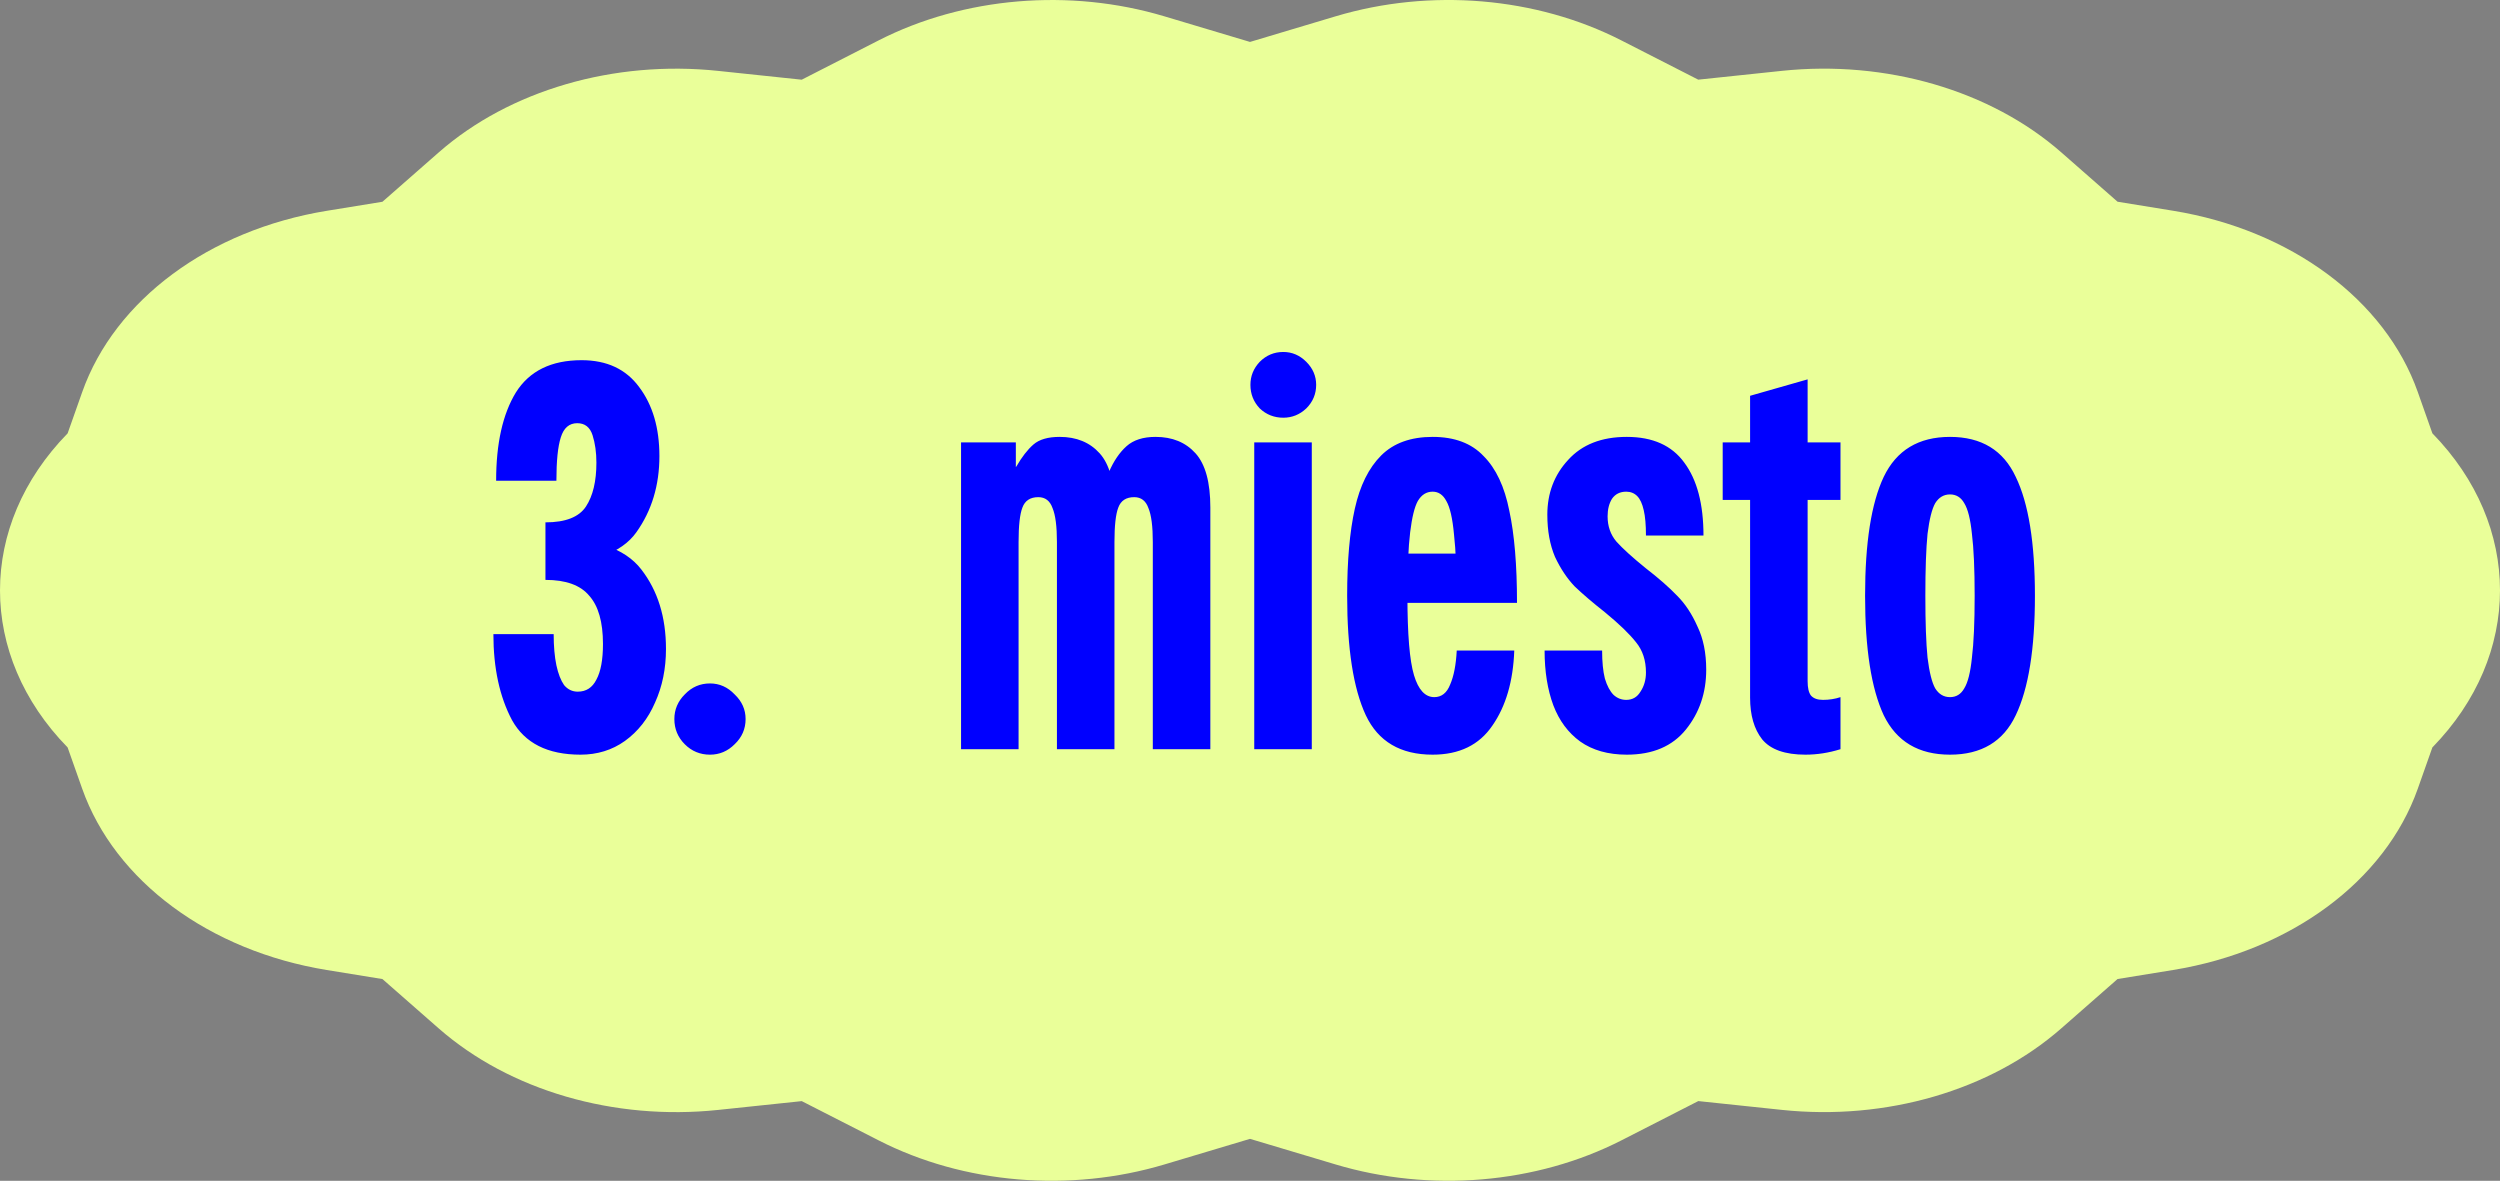
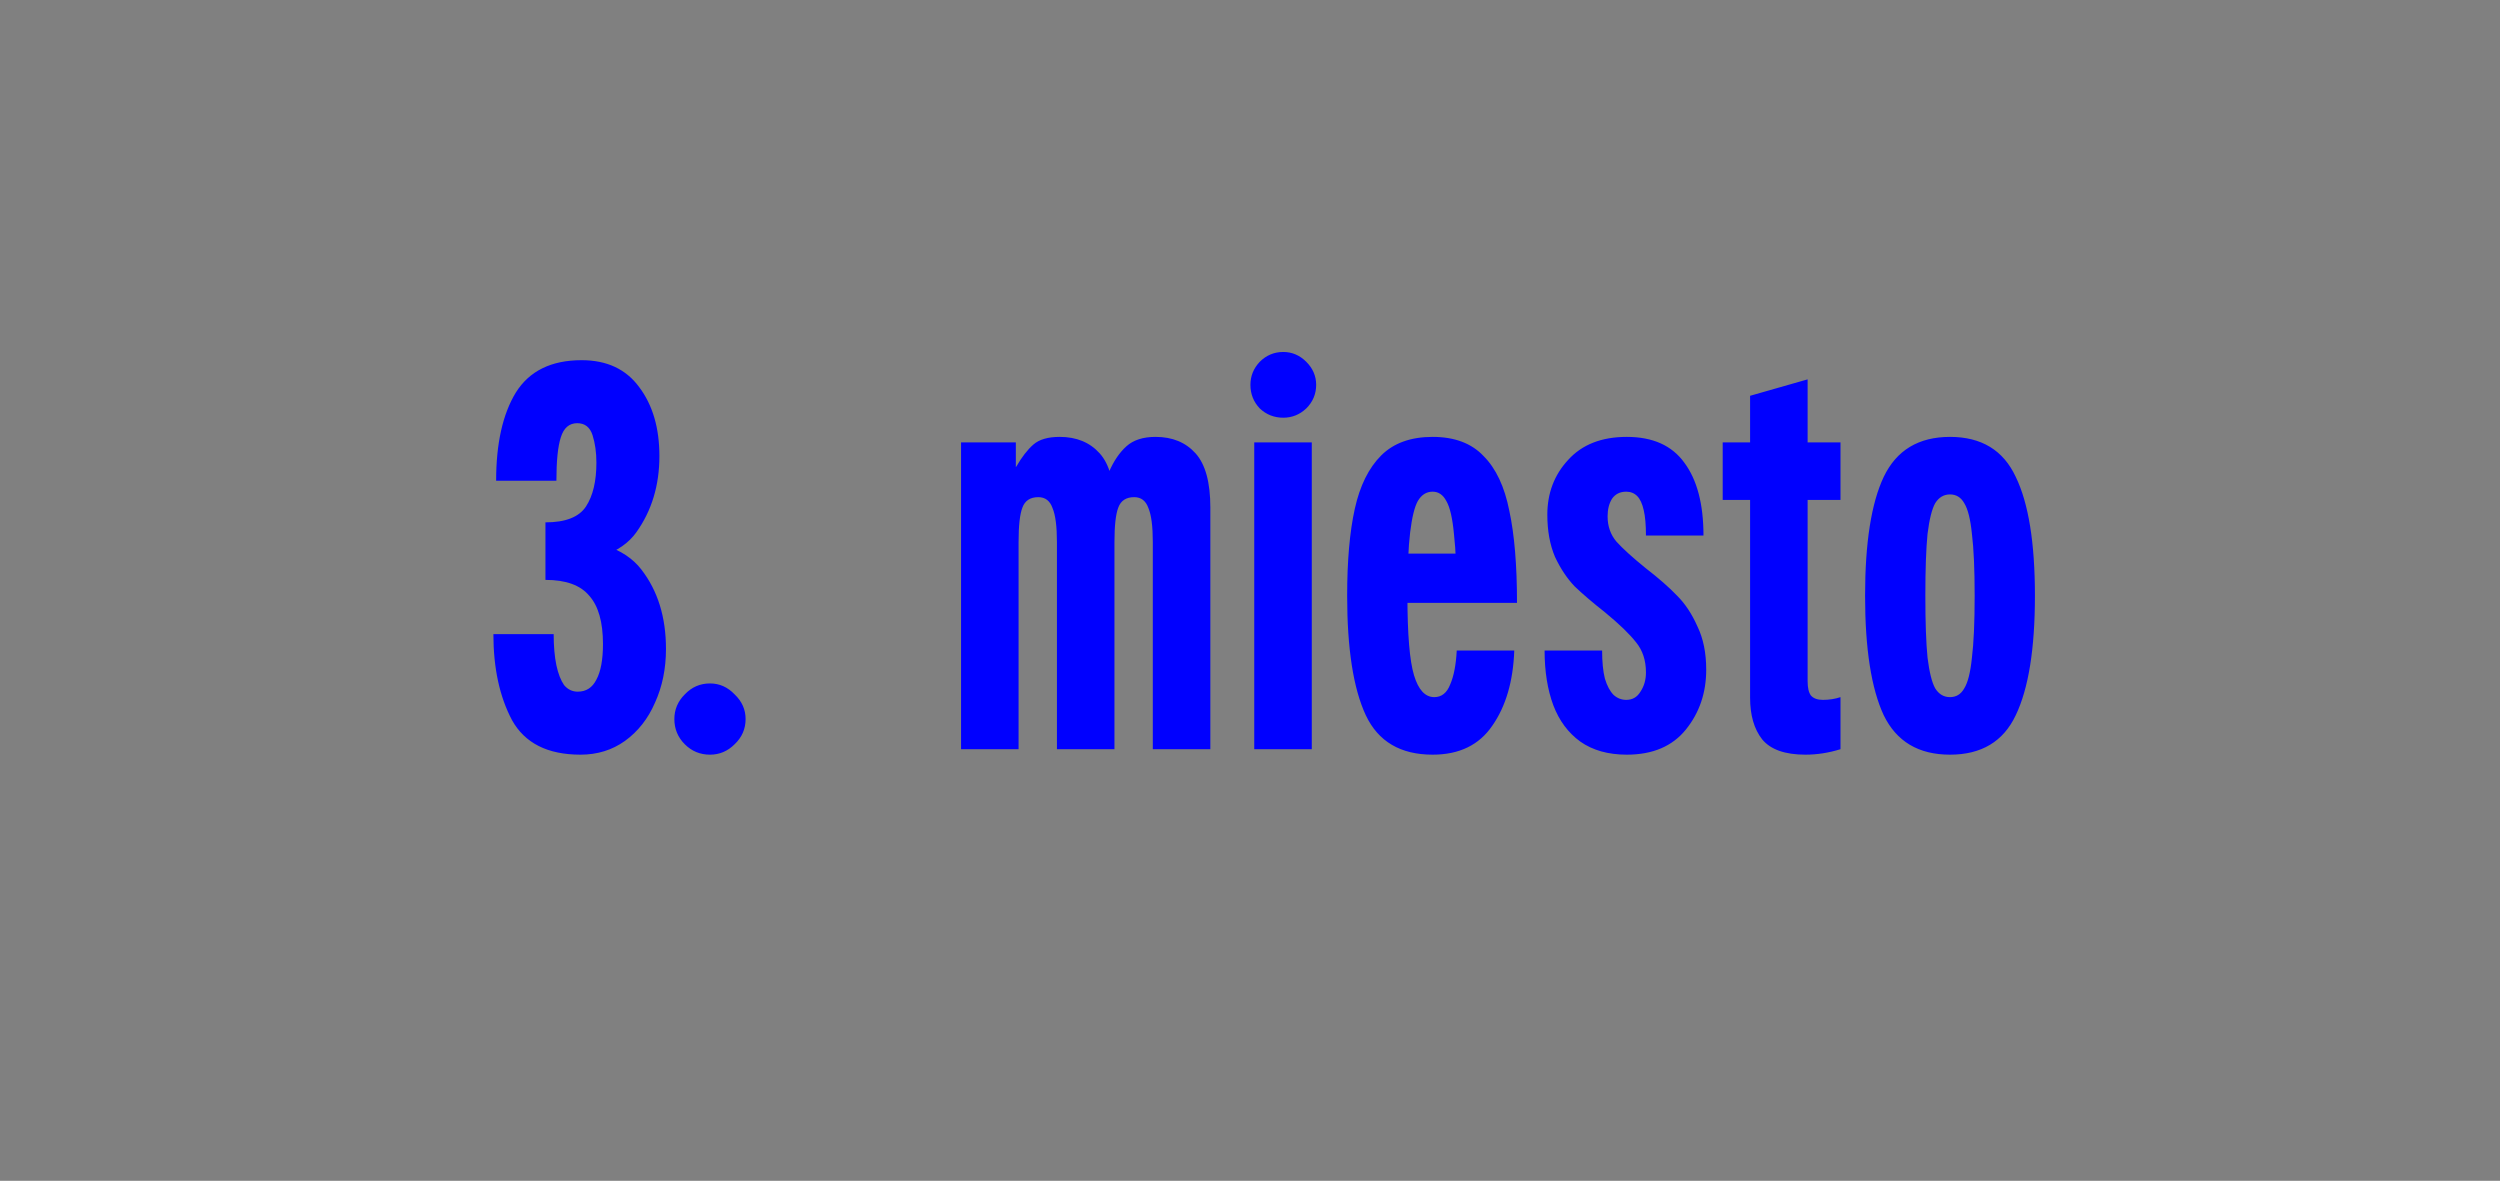
<svg xmlns="http://www.w3.org/2000/svg" width="307" height="145" viewBox="0 0 307 145" fill="none">
  <rect x="0" y="0" width="307" height="145" fill="#808080" stroke="none" />
-   <path d="M298.695 91.784L296.9 96.866C292.896 108.18 281.309 116.76 266.862 119.114L260.035 120.224L253.121 126.288C244.431 133.906 231.612 137.646 218.812 136.294L208.55 135.213L199.117 140.034C188.657 145.377 175.64 146.478 164.01 142.994L153.5 139.851L142.996 142.994C131.36 146.478 118.349 145.382 107.889 140.034L98.456 135.218L88.188 136.299C75.388 137.646 62.569 133.906 53.879 126.293L46.965 120.229L40.138 119.119C25.691 116.765 14.104 108.185 10.1 96.871L8.305 91.789C-2.768 80.446 -2.768 64.559 8.305 53.216L10.1 48.134C14.104 36.82 25.691 28.24 40.138 25.886L46.965 24.776L53.879 18.712C62.569 11.094 75.388 7.354 88.188 8.706L98.45 9.787L107.883 4.966C118.343 -0.377 131.36 -1.478 142.99 2.006L153.5 5.149L164.004 2.006C175.64 -1.478 188.651 -0.382 199.111 4.966L208.544 9.782L218.812 8.701C231.612 7.354 244.431 11.094 253.121 18.707L260.035 24.771L266.862 25.881C281.309 28.235 292.896 36.815 296.9 48.129L298.695 53.211C309.768 64.554 309.768 80.441 298.695 91.784Z" fill="#EAFF99" />
  <path d="M71.287 92.673C67.25 92.673 64.446 91.26 62.876 88.434C61.351 85.564 60.589 82.043 60.589 77.871H67.99C67.99 79.351 68.102 80.63 68.326 81.706C68.55 82.738 68.864 83.545 69.268 84.128C69.717 84.666 70.277 84.936 70.95 84.936C71.982 84.936 72.744 84.442 73.238 83.455C73.776 82.469 74.045 81.011 74.045 79.082C74.045 76.391 73.484 74.417 72.363 73.162C71.287 71.861 69.492 71.21 66.981 71.21V65.963C72.811 65.963 76.736 67.286 78.755 69.932C80.773 72.534 81.782 75.785 81.782 79.688C81.782 82.11 81.334 84.308 80.437 86.281C79.584 88.255 78.351 89.825 76.736 90.991C75.166 92.112 73.35 92.673 71.287 92.673ZM66.981 64.146C69.448 64.146 71.107 63.496 71.959 62.195C72.811 60.894 73.238 59.1 73.238 56.812C73.238 55.556 73.081 54.435 72.767 53.448C72.453 52.462 71.825 51.968 70.883 51.968C69.896 51.968 69.223 52.551 68.864 53.718C68.505 54.839 68.326 56.611 68.326 59.033H60.925C60.925 54.458 61.733 50.847 63.347 48.2C65.007 45.554 67.698 44.231 71.421 44.231C74.516 44.231 76.871 45.33 78.486 47.528C80.145 49.725 80.975 52.551 80.975 56.005C80.975 59.593 80.033 62.711 78.149 65.357C76.31 67.959 72.587 69.259 66.981 69.259V64.146ZM84.091 91.394C83.239 90.542 82.812 89.511 82.812 88.3C82.812 87.133 83.239 86.124 84.091 85.272C84.943 84.375 85.975 83.926 87.186 83.926C88.352 83.926 89.361 84.375 90.213 85.272C91.11 86.124 91.559 87.133 91.559 88.3C91.559 89.511 91.11 90.542 90.213 91.394C89.361 92.247 88.352 92.673 87.186 92.673C85.975 92.673 84.943 92.247 84.091 91.394ZM129.791 92C129.791 88.187 129.791 85.362 129.791 83.523C129.791 81.639 129.791 78.858 129.791 75.18V66.568C129.791 64.639 129.612 63.249 129.253 62.397C128.939 61.5 128.356 61.051 127.504 61.051C126.517 61.051 125.866 61.477 125.552 62.329C125.238 63.137 125.081 64.55 125.081 66.568L124.745 57.351L124.812 57.283C125.485 56.117 126.18 55.22 126.898 54.592C127.616 53.964 128.692 53.65 130.127 53.65C132.191 53.65 133.828 54.323 135.039 55.669C136.25 57.014 136.855 59.234 136.855 62.329V75.18C136.855 78.993 136.855 81.818 136.855 83.657C136.855 85.496 136.855 88.277 136.855 92H129.791ZM118.017 92C118.017 88.187 118.017 85.362 118.017 83.523C118.017 81.639 118.017 78.858 118.017 75.18V71.143C118.017 67.331 118.017 64.505 118.017 62.666C118.017 60.782 118.017 58.001 118.017 54.323H124.745V57.351H125.081V75.18C125.081 78.993 125.081 81.818 125.081 83.657C125.081 85.496 125.081 88.277 125.081 92H118.017ZM141.565 92C141.565 88.187 141.565 85.362 141.565 83.523C141.565 81.639 141.565 78.858 141.565 75.18V66.568C141.565 64.639 141.386 63.249 141.027 62.397C140.713 61.5 140.13 61.051 139.278 61.051C138.291 61.051 137.64 61.477 137.326 62.329C137.012 63.137 136.855 64.55 136.855 66.568L136.183 57.956C136.766 56.611 137.483 55.556 138.336 54.794C139.188 54.032 140.376 53.65 141.901 53.65C143.965 53.65 145.602 54.323 146.813 55.669C148.024 57.014 148.63 59.234 148.63 62.329V75.18C148.63 78.993 148.63 81.818 148.63 83.657C148.63 85.496 148.63 88.277 148.63 92H141.565ZM154.022 92C154.022 88.187 154.022 85.362 154.022 83.523C154.022 81.639 154.022 78.858 154.022 75.18V71.143C154.022 67.331 154.022 64.505 154.022 62.666C154.022 60.782 154.022 58.001 154.022 54.323H161.087V75.18C161.087 78.993 161.087 81.818 161.087 83.657C161.087 85.496 161.087 88.277 161.087 92H154.022ZM153.552 47.259C153.552 46.182 153.933 45.24 154.695 44.433C155.503 43.625 156.467 43.222 157.588 43.222C158.665 43.222 159.607 43.625 160.414 44.433C161.221 45.24 161.625 46.182 161.625 47.259C161.625 48.38 161.221 49.344 160.414 50.152C159.607 50.914 158.665 51.295 157.588 51.295C156.467 51.295 155.503 50.914 154.695 50.152C153.933 49.344 153.552 48.38 153.552 47.259ZM175.927 92.673C171.98 92.673 169.244 91.058 167.719 87.829C166.194 84.554 165.431 79.665 165.431 73.162C165.431 68.856 165.745 65.29 166.373 62.464C167.001 59.638 168.078 57.463 169.603 55.938C171.128 54.413 173.236 53.65 175.927 53.65C178.618 53.65 180.704 54.435 182.184 56.005C183.709 57.53 184.763 59.773 185.346 62.733C185.974 65.648 186.288 69.416 186.288 74.036H178.887C178.887 70.358 178.775 67.555 178.551 65.626C178.371 63.653 178.057 62.285 177.609 61.522C177.205 60.76 176.645 60.378 175.927 60.378C175.164 60.378 174.559 60.76 174.11 61.522C173.707 62.24 173.393 63.518 173.168 65.357C172.944 67.196 172.832 69.797 172.832 73.162C172.832 77.871 173.101 81.123 173.639 82.917C174.178 84.711 175.007 85.608 176.129 85.608C177.026 85.608 177.676 85.093 178.08 84.061C178.528 83.029 178.798 81.639 178.887 79.889H185.952C185.817 83.657 184.92 86.73 183.261 89.107C181.646 91.484 179.201 92.673 175.927 92.673ZM169.804 67.981H182.924V74.036H169.804V67.981ZM199.768 92.673C197.48 92.673 195.574 92.135 194.049 91.058C192.569 89.982 191.47 88.501 190.752 86.618C190.035 84.689 189.676 82.446 189.676 79.889H196.74C196.74 81.28 196.852 82.424 197.077 83.321C197.346 84.218 197.705 84.891 198.153 85.339C198.602 85.743 199.117 85.945 199.701 85.945C200.463 85.945 201.046 85.608 201.45 84.936C201.898 84.263 202.123 83.478 202.123 82.581C202.123 81.101 201.719 79.867 200.912 78.88C200.104 77.849 198.826 76.615 197.077 75.18C195.596 74.014 194.363 72.96 193.376 72.018C192.434 71.031 191.627 69.82 190.954 68.385C190.326 66.904 190.012 65.178 190.012 63.204C190.012 60.558 190.864 58.315 192.569 56.476C194.273 54.592 196.673 53.65 199.768 53.65C202.952 53.65 205.307 54.704 206.832 56.812C208.402 58.92 209.187 61.903 209.187 65.761H202.123C202.123 64.46 202.033 63.428 201.854 62.666C201.674 61.858 201.405 61.275 201.046 60.916C200.687 60.558 200.239 60.378 199.701 60.378C198.938 60.378 198.355 60.67 197.951 61.253C197.592 61.836 197.413 62.554 197.413 63.406C197.413 64.617 197.772 65.648 198.49 66.501C199.252 67.353 200.463 68.452 202.123 69.797C203.693 71.008 204.971 72.13 205.958 73.162C206.944 74.148 207.774 75.404 208.447 76.929C209.165 78.409 209.523 80.181 209.523 82.244C209.523 85.07 208.694 87.515 207.034 89.578C205.375 91.641 202.952 92.673 199.768 92.673ZM221.706 92.673C219.195 92.673 217.423 92.045 216.391 90.789C215.405 89.533 214.911 87.829 214.911 85.676V57.351V48.604L221.976 46.586V83.657C221.976 84.465 222.11 85.048 222.379 85.406C222.693 85.765 223.187 85.945 223.859 85.945C224.622 85.945 225.34 85.833 226.012 85.608V92C224.577 92.448 223.142 92.673 221.706 92.673ZM211.547 54.323H214.911H226.012V61.388H211.547V54.323ZM239.461 92.673C235.603 92.673 232.89 91.058 231.32 87.829C229.795 84.554 229.032 79.665 229.032 73.162C229.032 66.658 229.795 61.791 231.32 58.562C232.89 55.287 235.603 53.65 239.461 53.65C243.318 53.65 246.009 55.287 247.534 58.562C249.104 61.791 249.889 66.658 249.889 73.162C249.889 79.665 249.104 84.554 247.534 87.829C246.009 91.058 243.318 92.673 239.461 92.673ZM239.461 85.608C240.223 85.608 240.806 85.249 241.21 84.532C241.658 83.814 241.972 82.558 242.152 80.764C242.376 78.97 242.488 76.436 242.488 73.162C242.488 69.887 242.376 67.353 242.152 65.559C241.972 63.765 241.658 62.509 241.21 61.791C240.806 61.074 240.223 60.715 239.461 60.715C238.698 60.715 238.093 61.074 237.644 61.791C237.24 62.509 236.926 63.765 236.702 65.559C236.523 67.353 236.433 69.887 236.433 73.162C236.433 76.436 236.523 78.97 236.702 80.764C236.926 82.558 237.24 83.814 237.644 84.532C238.093 85.249 238.698 85.608 239.461 85.608Z" fill="#0000FF" />
</svg>